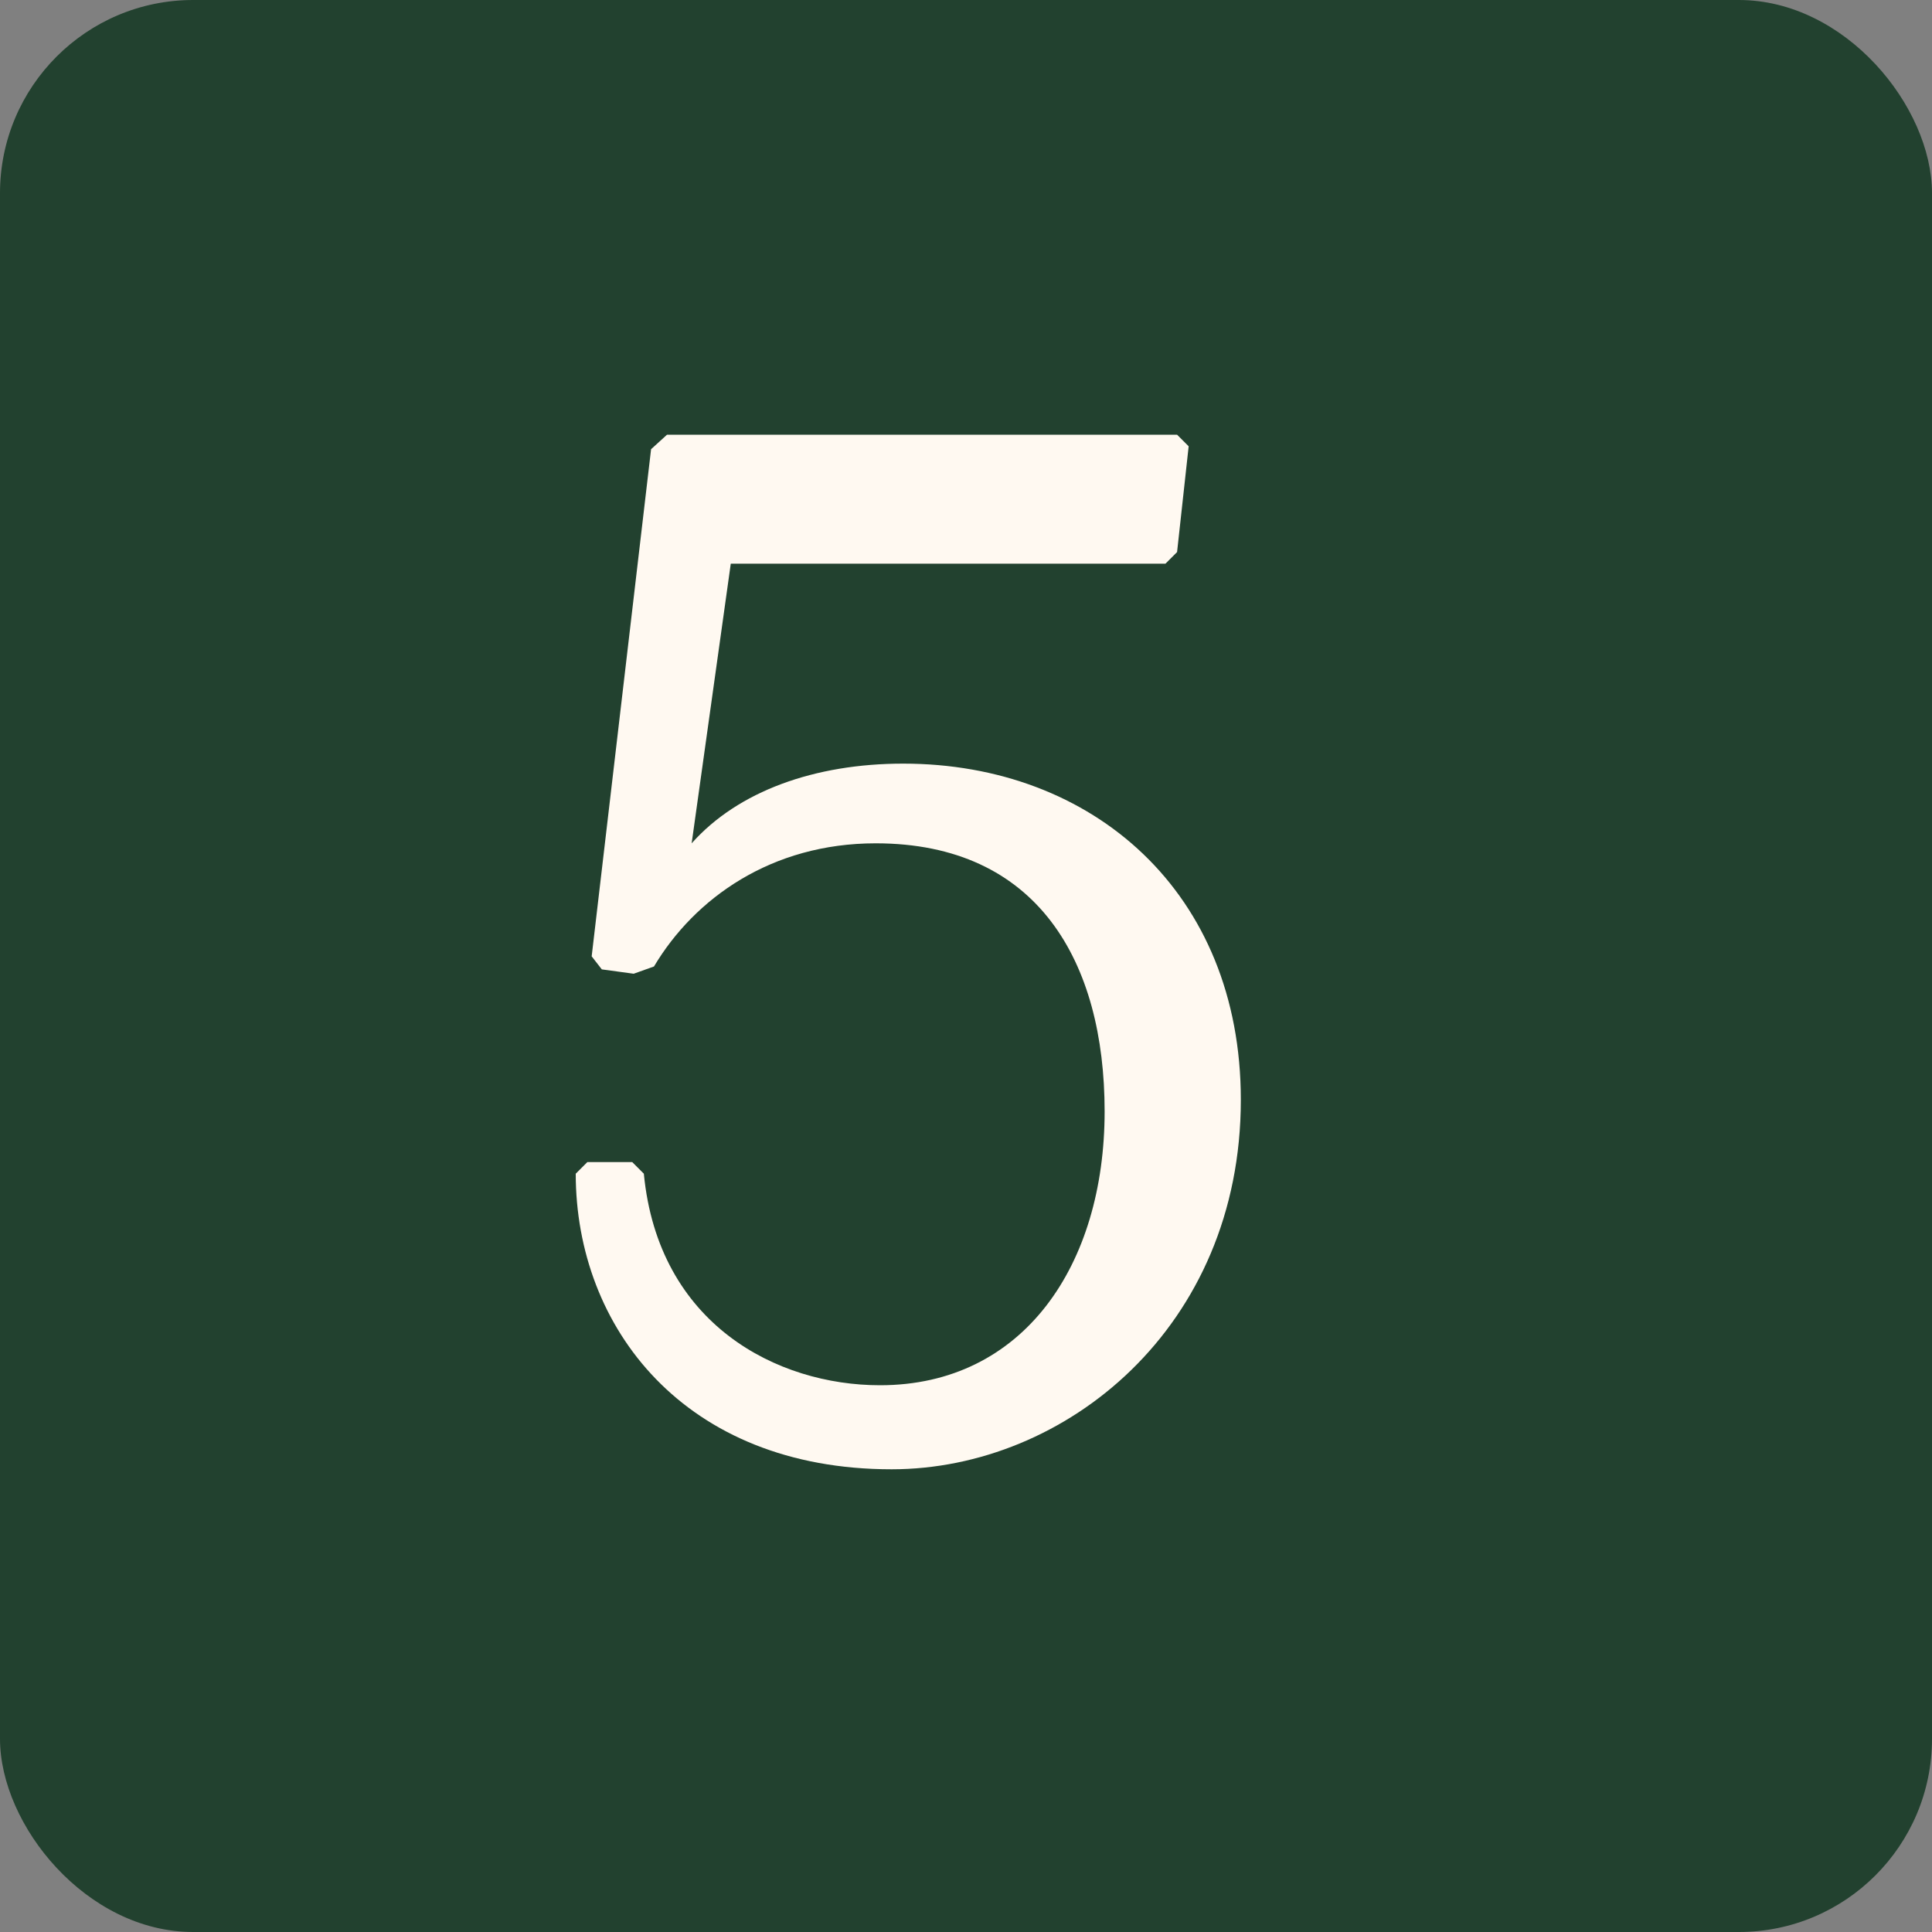
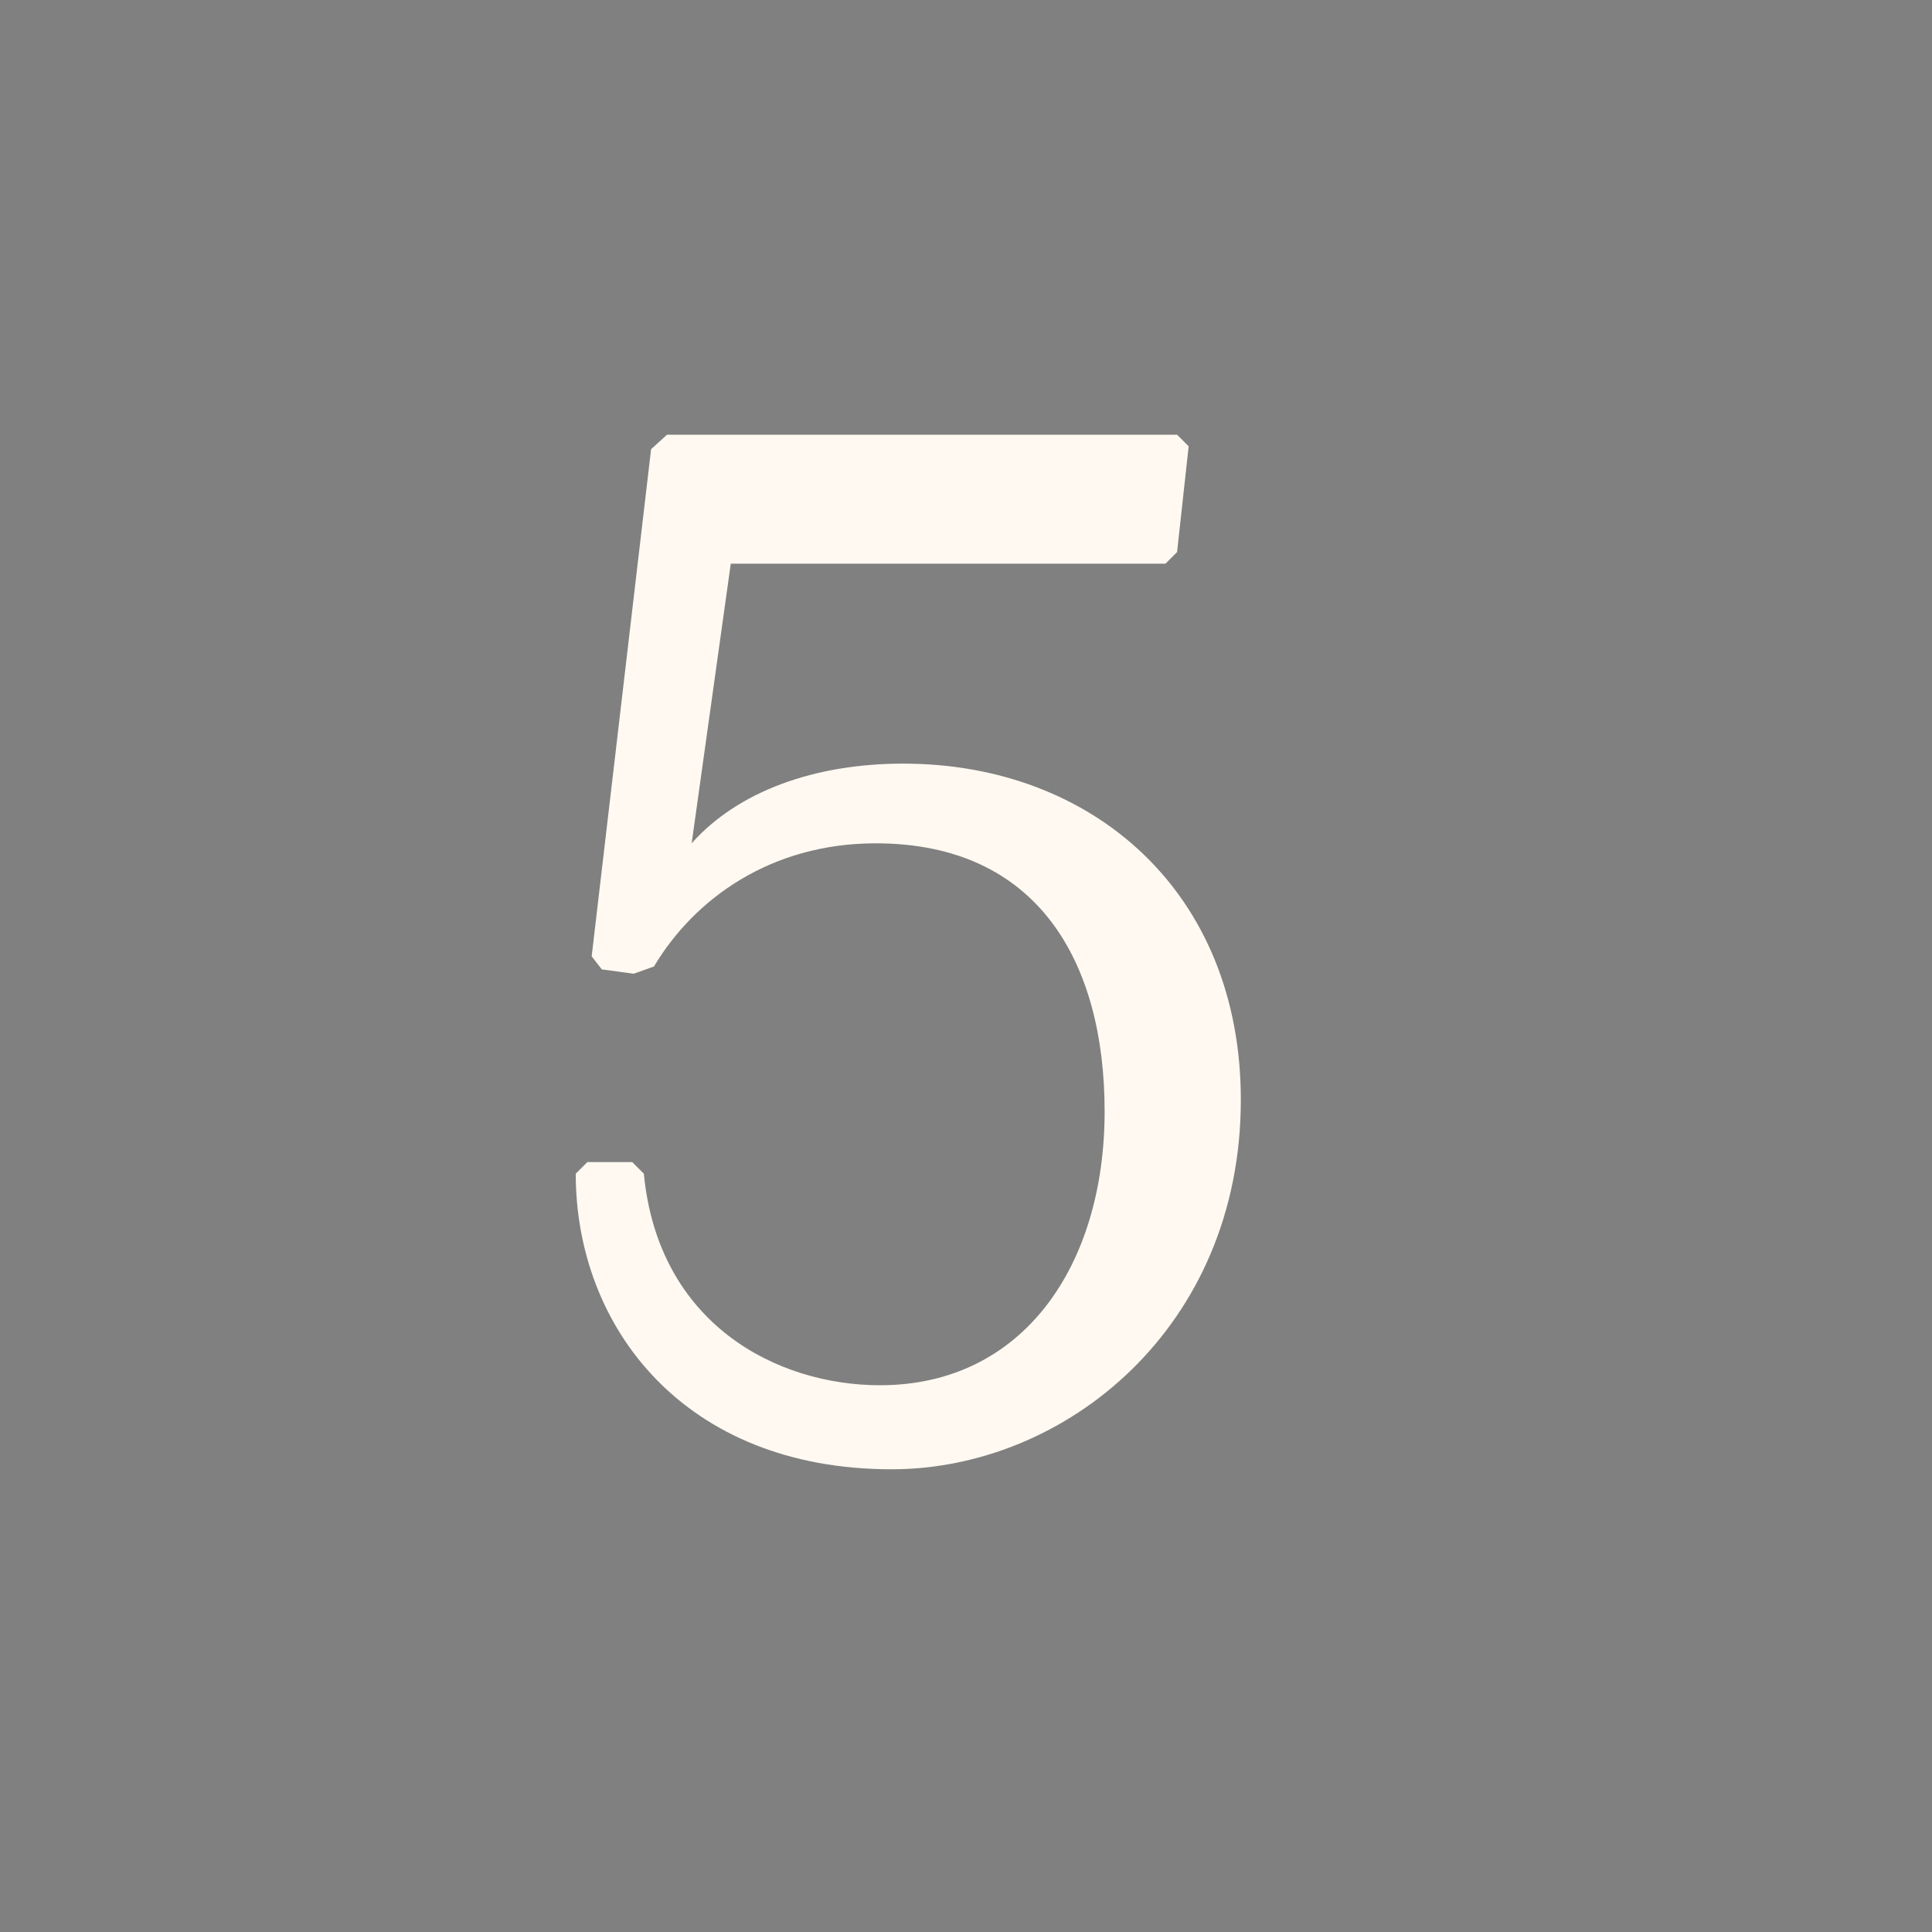
<svg xmlns="http://www.w3.org/2000/svg" width="20" height="20" viewBox="0 0 20 20" fill="none">
  <rect x="0" y="0" width="20" height="20" fill="#808080" stroke="none" />
-   <rect width="20" height="20" rx="2" fill="#22412F" />
-   <path d="M9.23 15.21C7.085 15.21 5.96 13.74 5.96 12.15L6.08 12.03H6.545L6.665 12.15C6.815 13.71 8.045 14.34 9.11 14.34C10.595 14.34 11.435 13.095 11.435 11.505C11.435 9.96 10.745 8.73 9.065 8.73C7.985 8.73 7.19 9.3 6.77 10.005L6.56 10.08L6.23 10.035L6.125 9.9L6.74 4.65L6.905 4.5H12.185L12.305 4.62L12.185 5.715L12.065 5.835H7.565L7.16 8.73C7.64 8.19 8.435 7.905 9.35 7.905C11.315 7.905 12.845 9.24 12.845 11.385C12.845 13.74 11.03 15.21 9.23 15.21Z" fill="#FFF9F1" />
+   <path d="M9.23 15.21C7.085 15.21 5.96 13.74 5.96 12.15L6.08 12.03H6.545L6.665 12.15C6.815 13.71 8.045 14.34 9.11 14.34C10.595 14.34 11.435 13.095 11.435 11.505C11.435 9.96 10.745 8.73 9.065 8.73C7.985 8.73 7.19 9.3 6.77 10.005L6.56 10.08L6.23 10.035L6.125 9.9L6.74 4.65L6.905 4.5H12.185L12.305 4.62L12.185 5.715L12.065 5.835H7.565L7.16 8.73C7.64 8.19 8.435 7.905 9.35 7.905C11.315 7.905 12.845 9.24 12.845 11.385C12.845 13.74 11.03 15.21 9.23 15.21" fill="#FFF9F1" />
</svg>